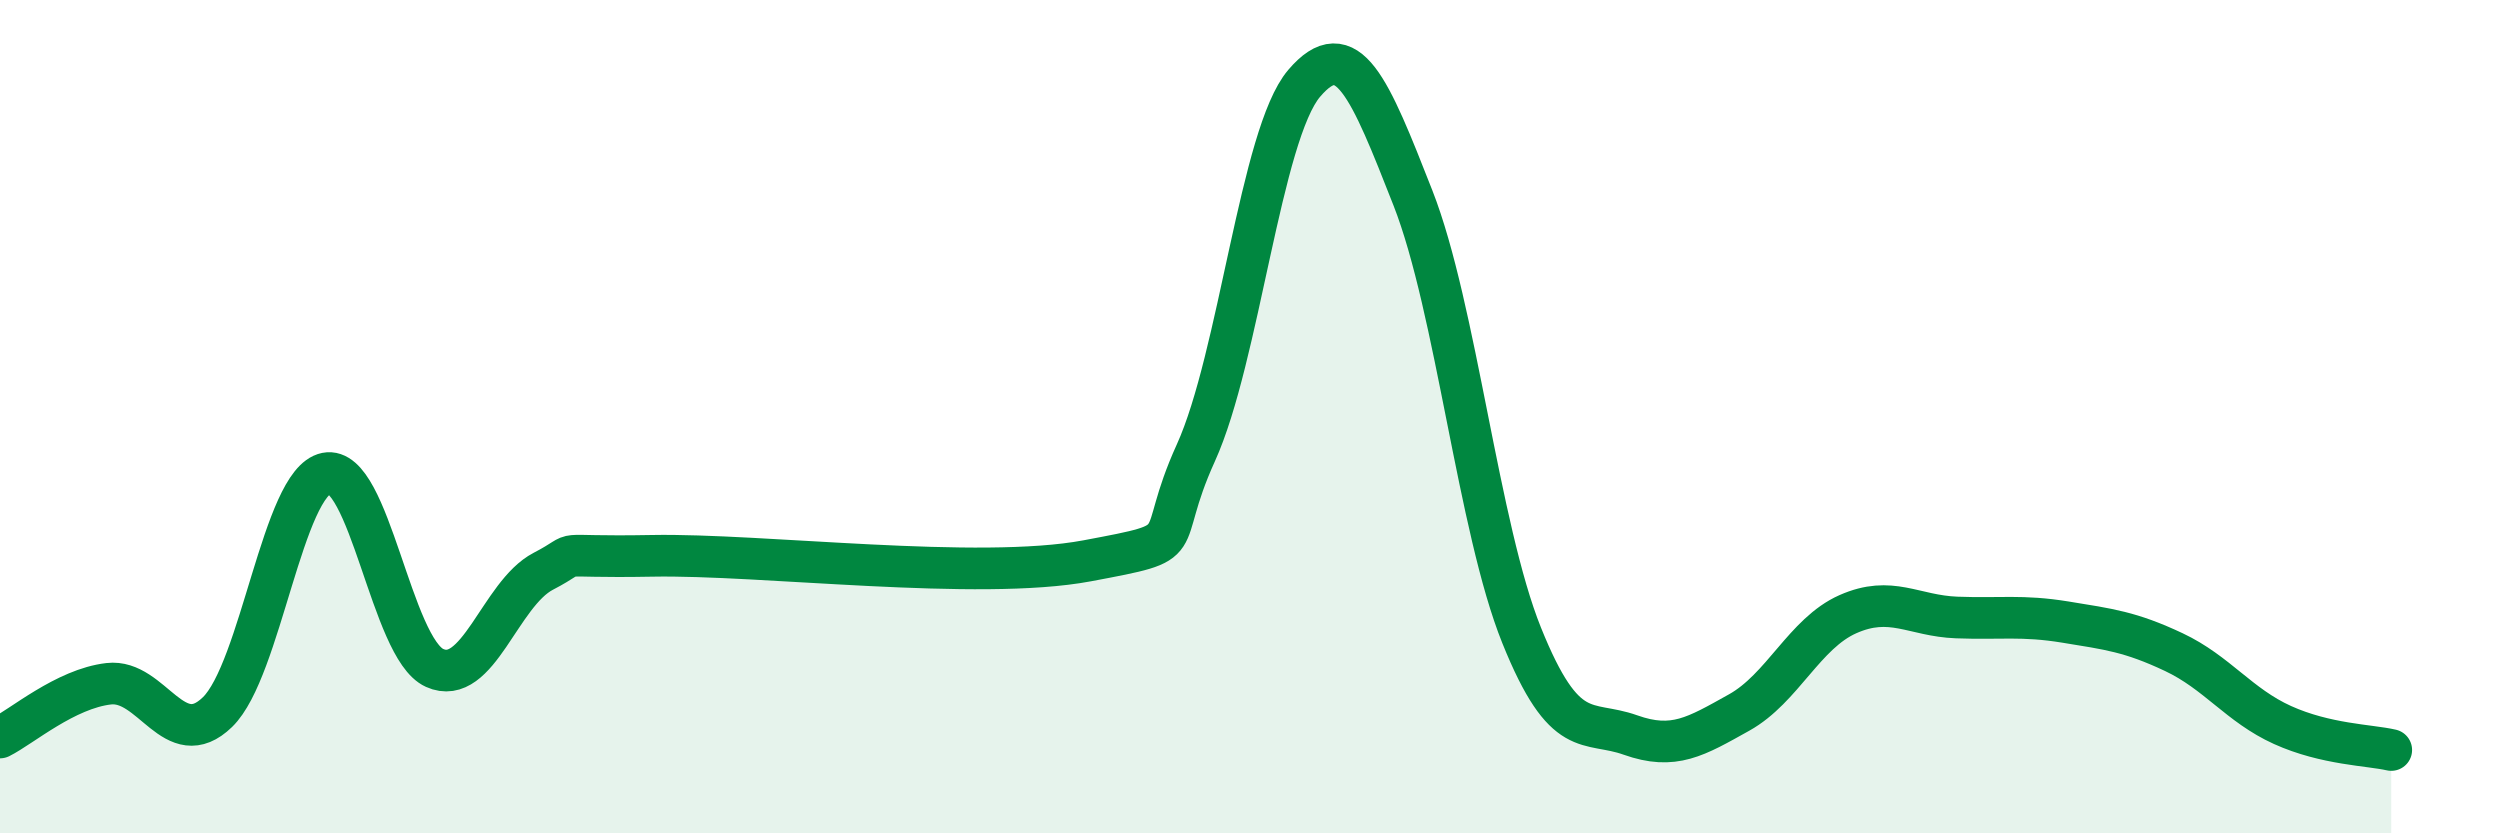
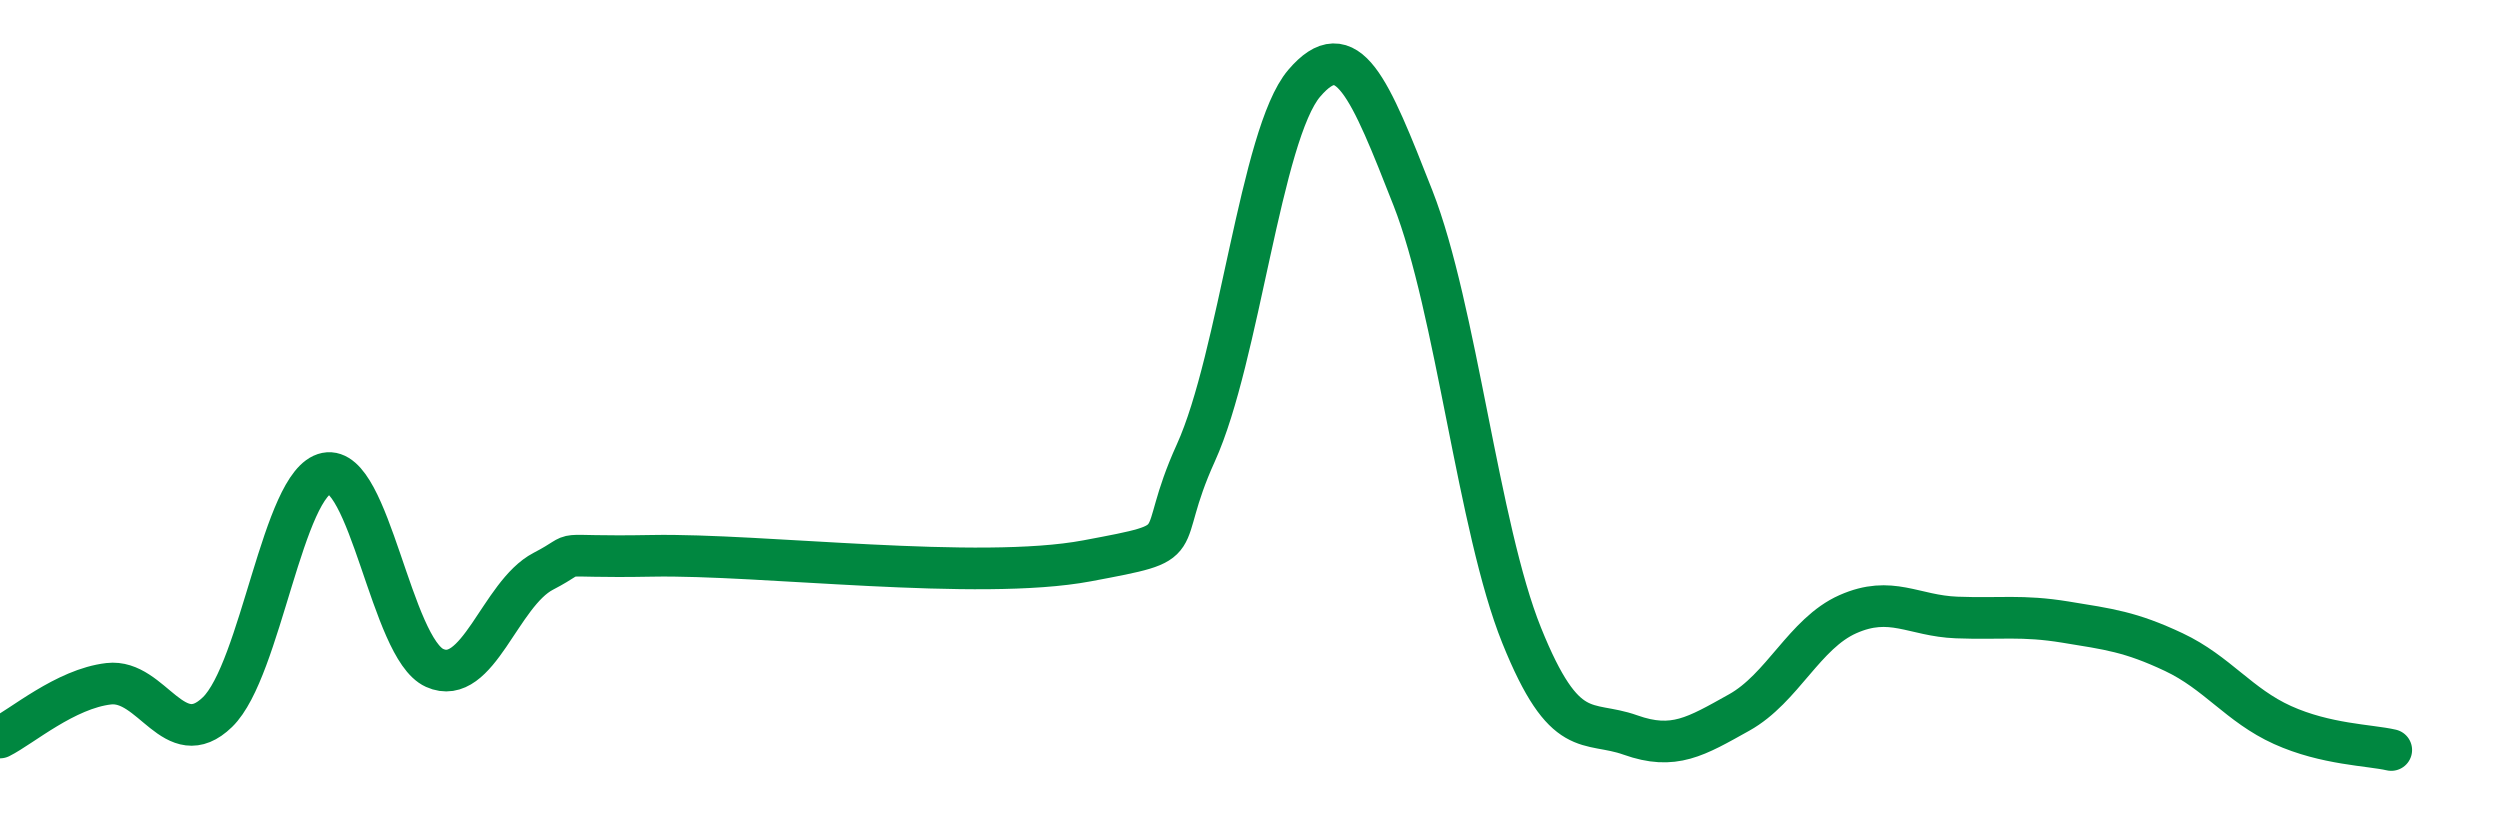
<svg xmlns="http://www.w3.org/2000/svg" width="60" height="20" viewBox="0 0 60 20">
-   <path d="M 0,17.7 C 0.52,17.44 1.57,16.53 2.61,16.41 C 3.65,16.29 4.18,18.1 5.22,17.09 C 6.26,16.08 6.79,11.57 7.83,11.36 C 8.87,11.15 9.39,15.56 10.43,16.03 C 11.47,16.5 12,14.25 13.04,13.71 C 14.08,13.17 13.04,13.39 15.65,13.34 C 18.26,13.29 23.48,13.95 26.09,13.46 C 28.7,12.97 27.66,13.16 28.7,10.87 C 29.74,8.58 30.26,3.22 31.3,2 C 32.34,0.78 32.87,2.1 33.91,4.75 C 34.95,7.4 35.48,12.67 36.52,15.25 C 37.56,17.83 38.09,17.27 39.13,17.64 C 40.17,18.01 40.7,17.68 41.74,17.1 C 42.78,16.52 43.31,15.2 44.35,14.74 C 45.39,14.28 45.92,14.78 46.96,14.82 C 48,14.86 48.53,14.76 49.57,14.93 C 50.61,15.1 51.13,15.16 52.17,15.65 C 53.21,16.14 53.74,16.93 54.78,17.4 C 55.82,17.87 56.87,17.88 57.39,18L57.39 20L0 20Z" fill="#008740" opacity="0.1" stroke-linecap="round" stroke-linejoin="round" />
  <path d="M 0,17.7 C 0.52,17.44 1.57,16.53 2.61,16.41 C 3.65,16.29 4.18,18.1 5.22,17.09 C 6.26,16.08 6.79,11.57 7.83,11.36 C 8.87,11.15 9.39,15.56 10.43,16.03 C 11.47,16.5 12,14.25 13.04,13.71 C 14.08,13.17 13.04,13.39 15.65,13.34 C 18.26,13.29 23.48,13.95 26.09,13.46 C 28.7,12.97 27.66,13.16 28.7,10.87 C 29.74,8.58 30.26,3.22 31.3,2 C 32.34,0.78 32.87,2.1 33.91,4.75 C 34.95,7.4 35.48,12.67 36.52,15.25 C 37.56,17.83 38.09,17.27 39.13,17.64 C 40.17,18.01 40.7,17.68 41.74,17.1 C 42.78,16.52 43.31,15.2 44.35,14.74 C 45.39,14.28 45.92,14.78 46.96,14.82 C 48,14.86 48.53,14.76 49.57,14.93 C 50.61,15.1 51.13,15.16 52.17,15.65 C 53.21,16.14 53.74,16.93 54.78,17.4 C 55.82,17.87 56.87,17.88 57.39,18" stroke="#008740" stroke-width="1" fill="none" stroke-linecap="round" stroke-linejoin="round" />
</svg>